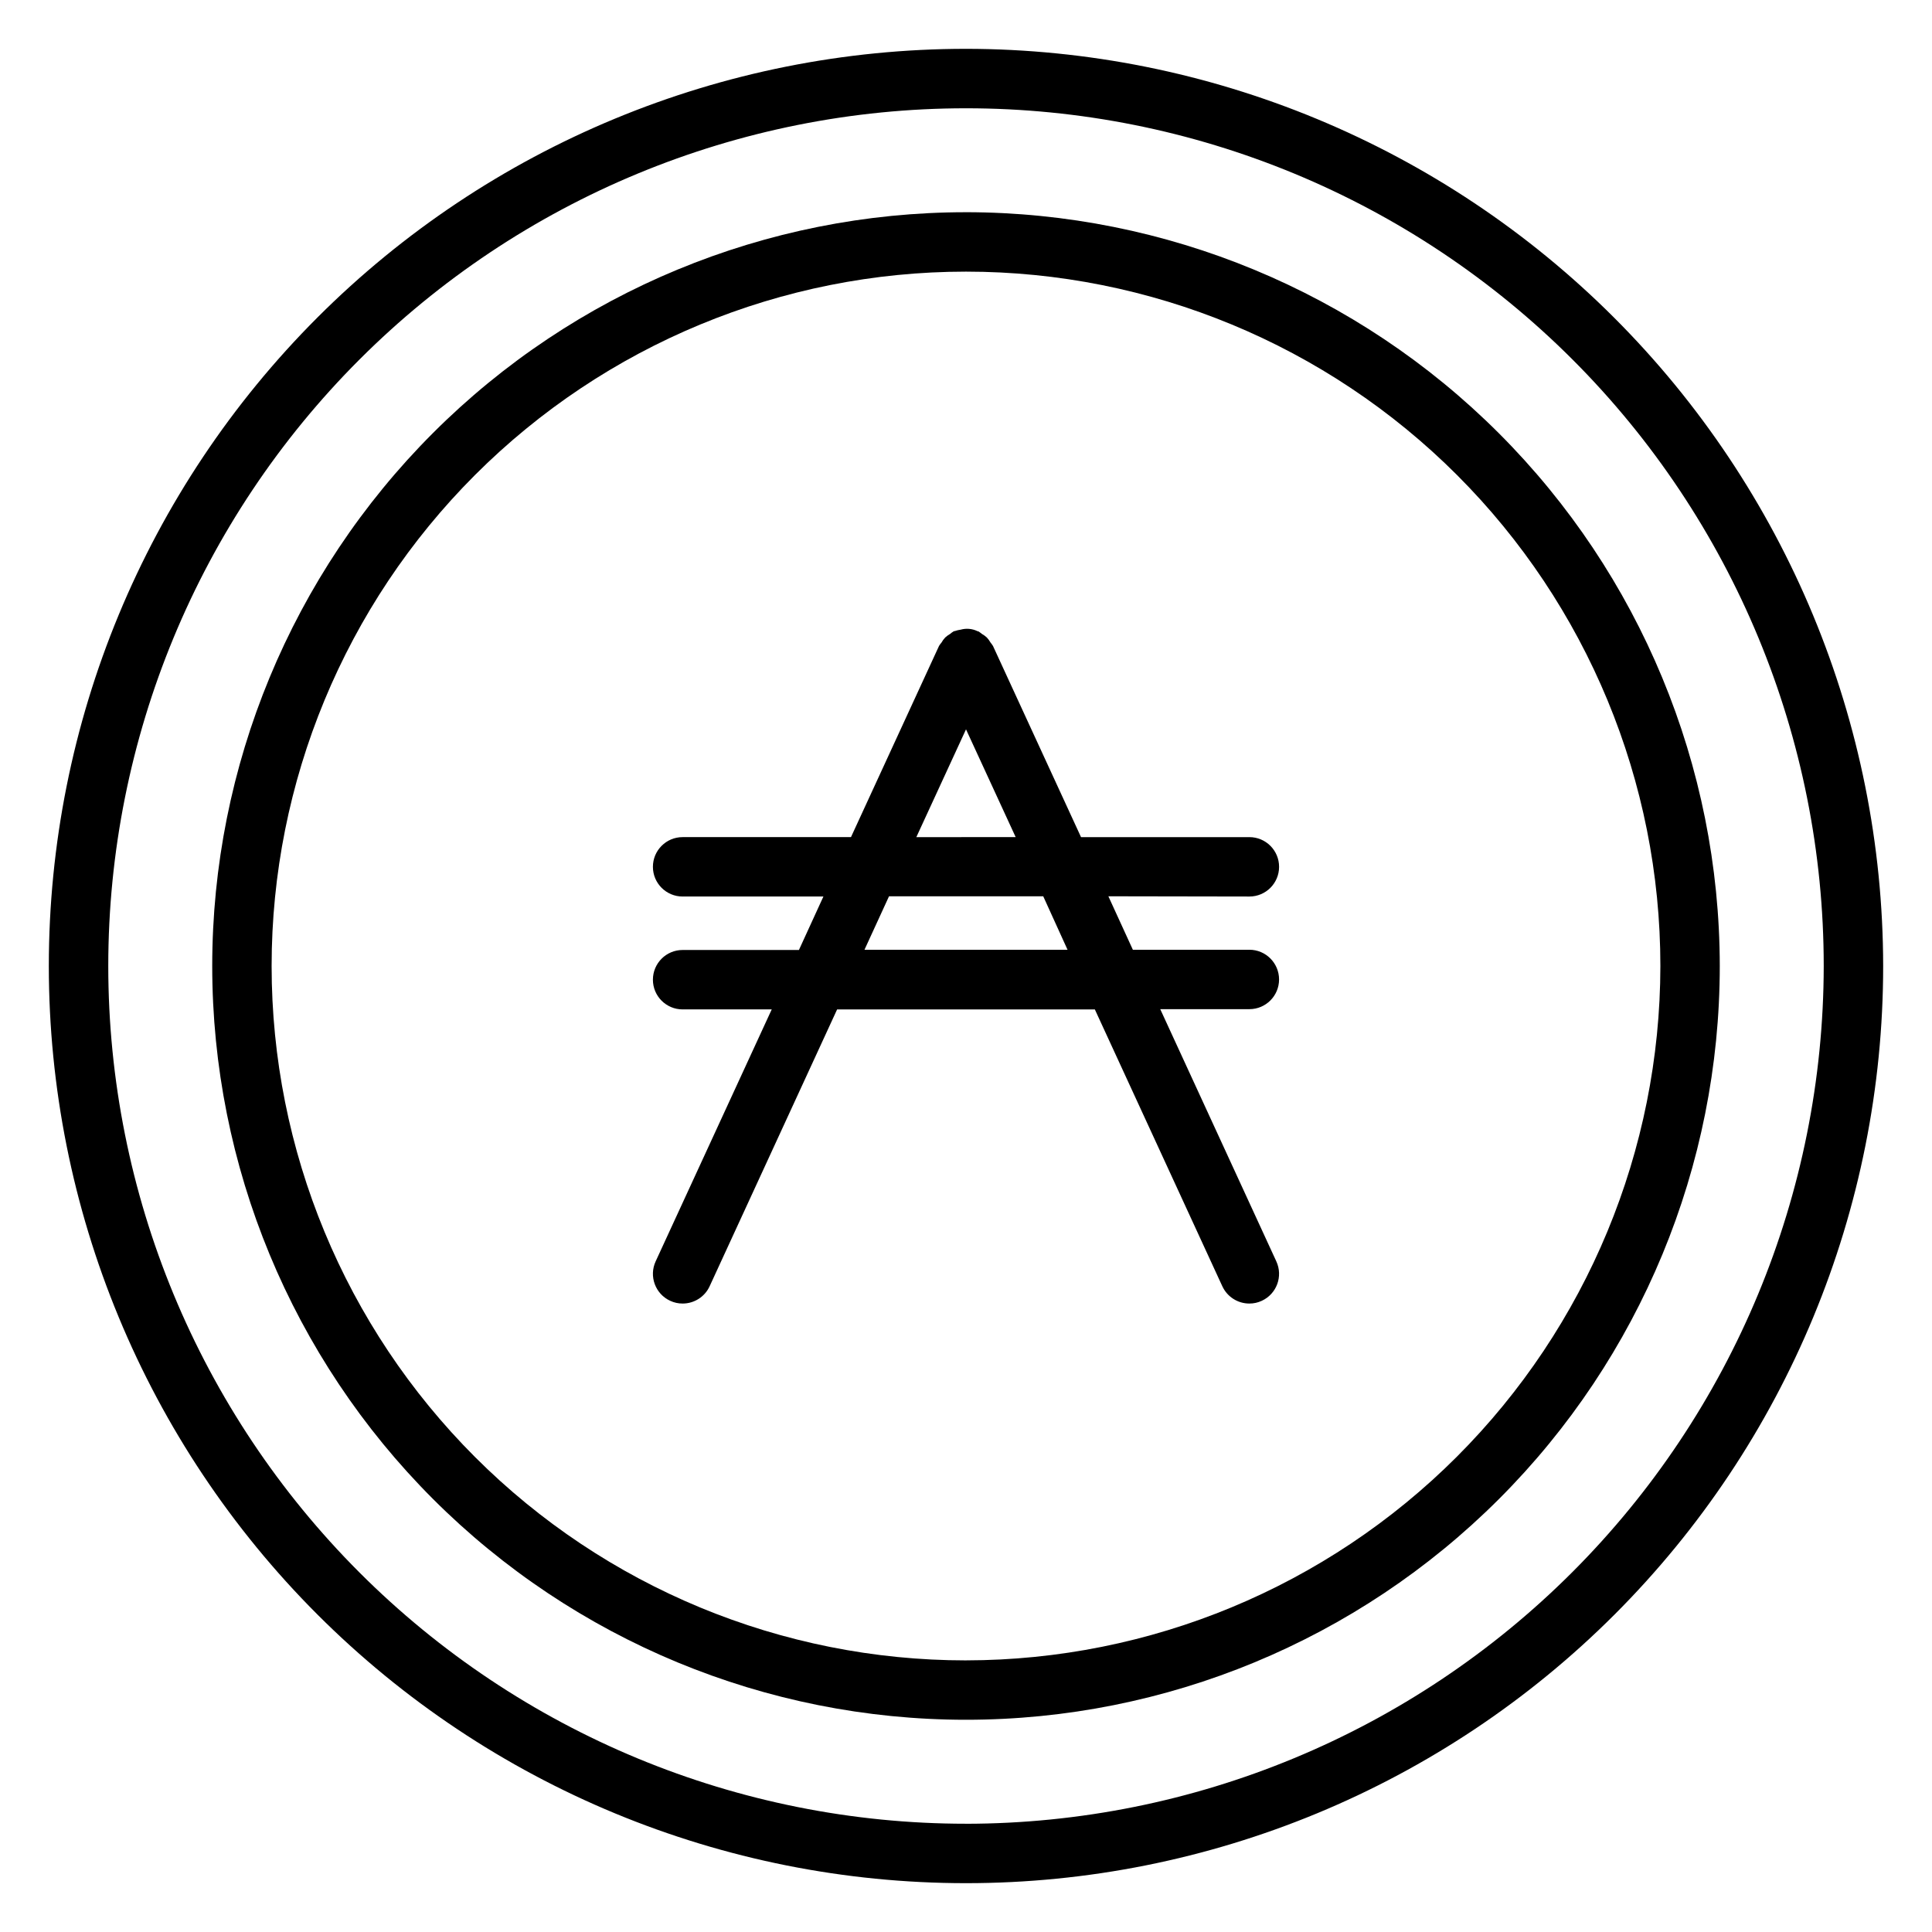
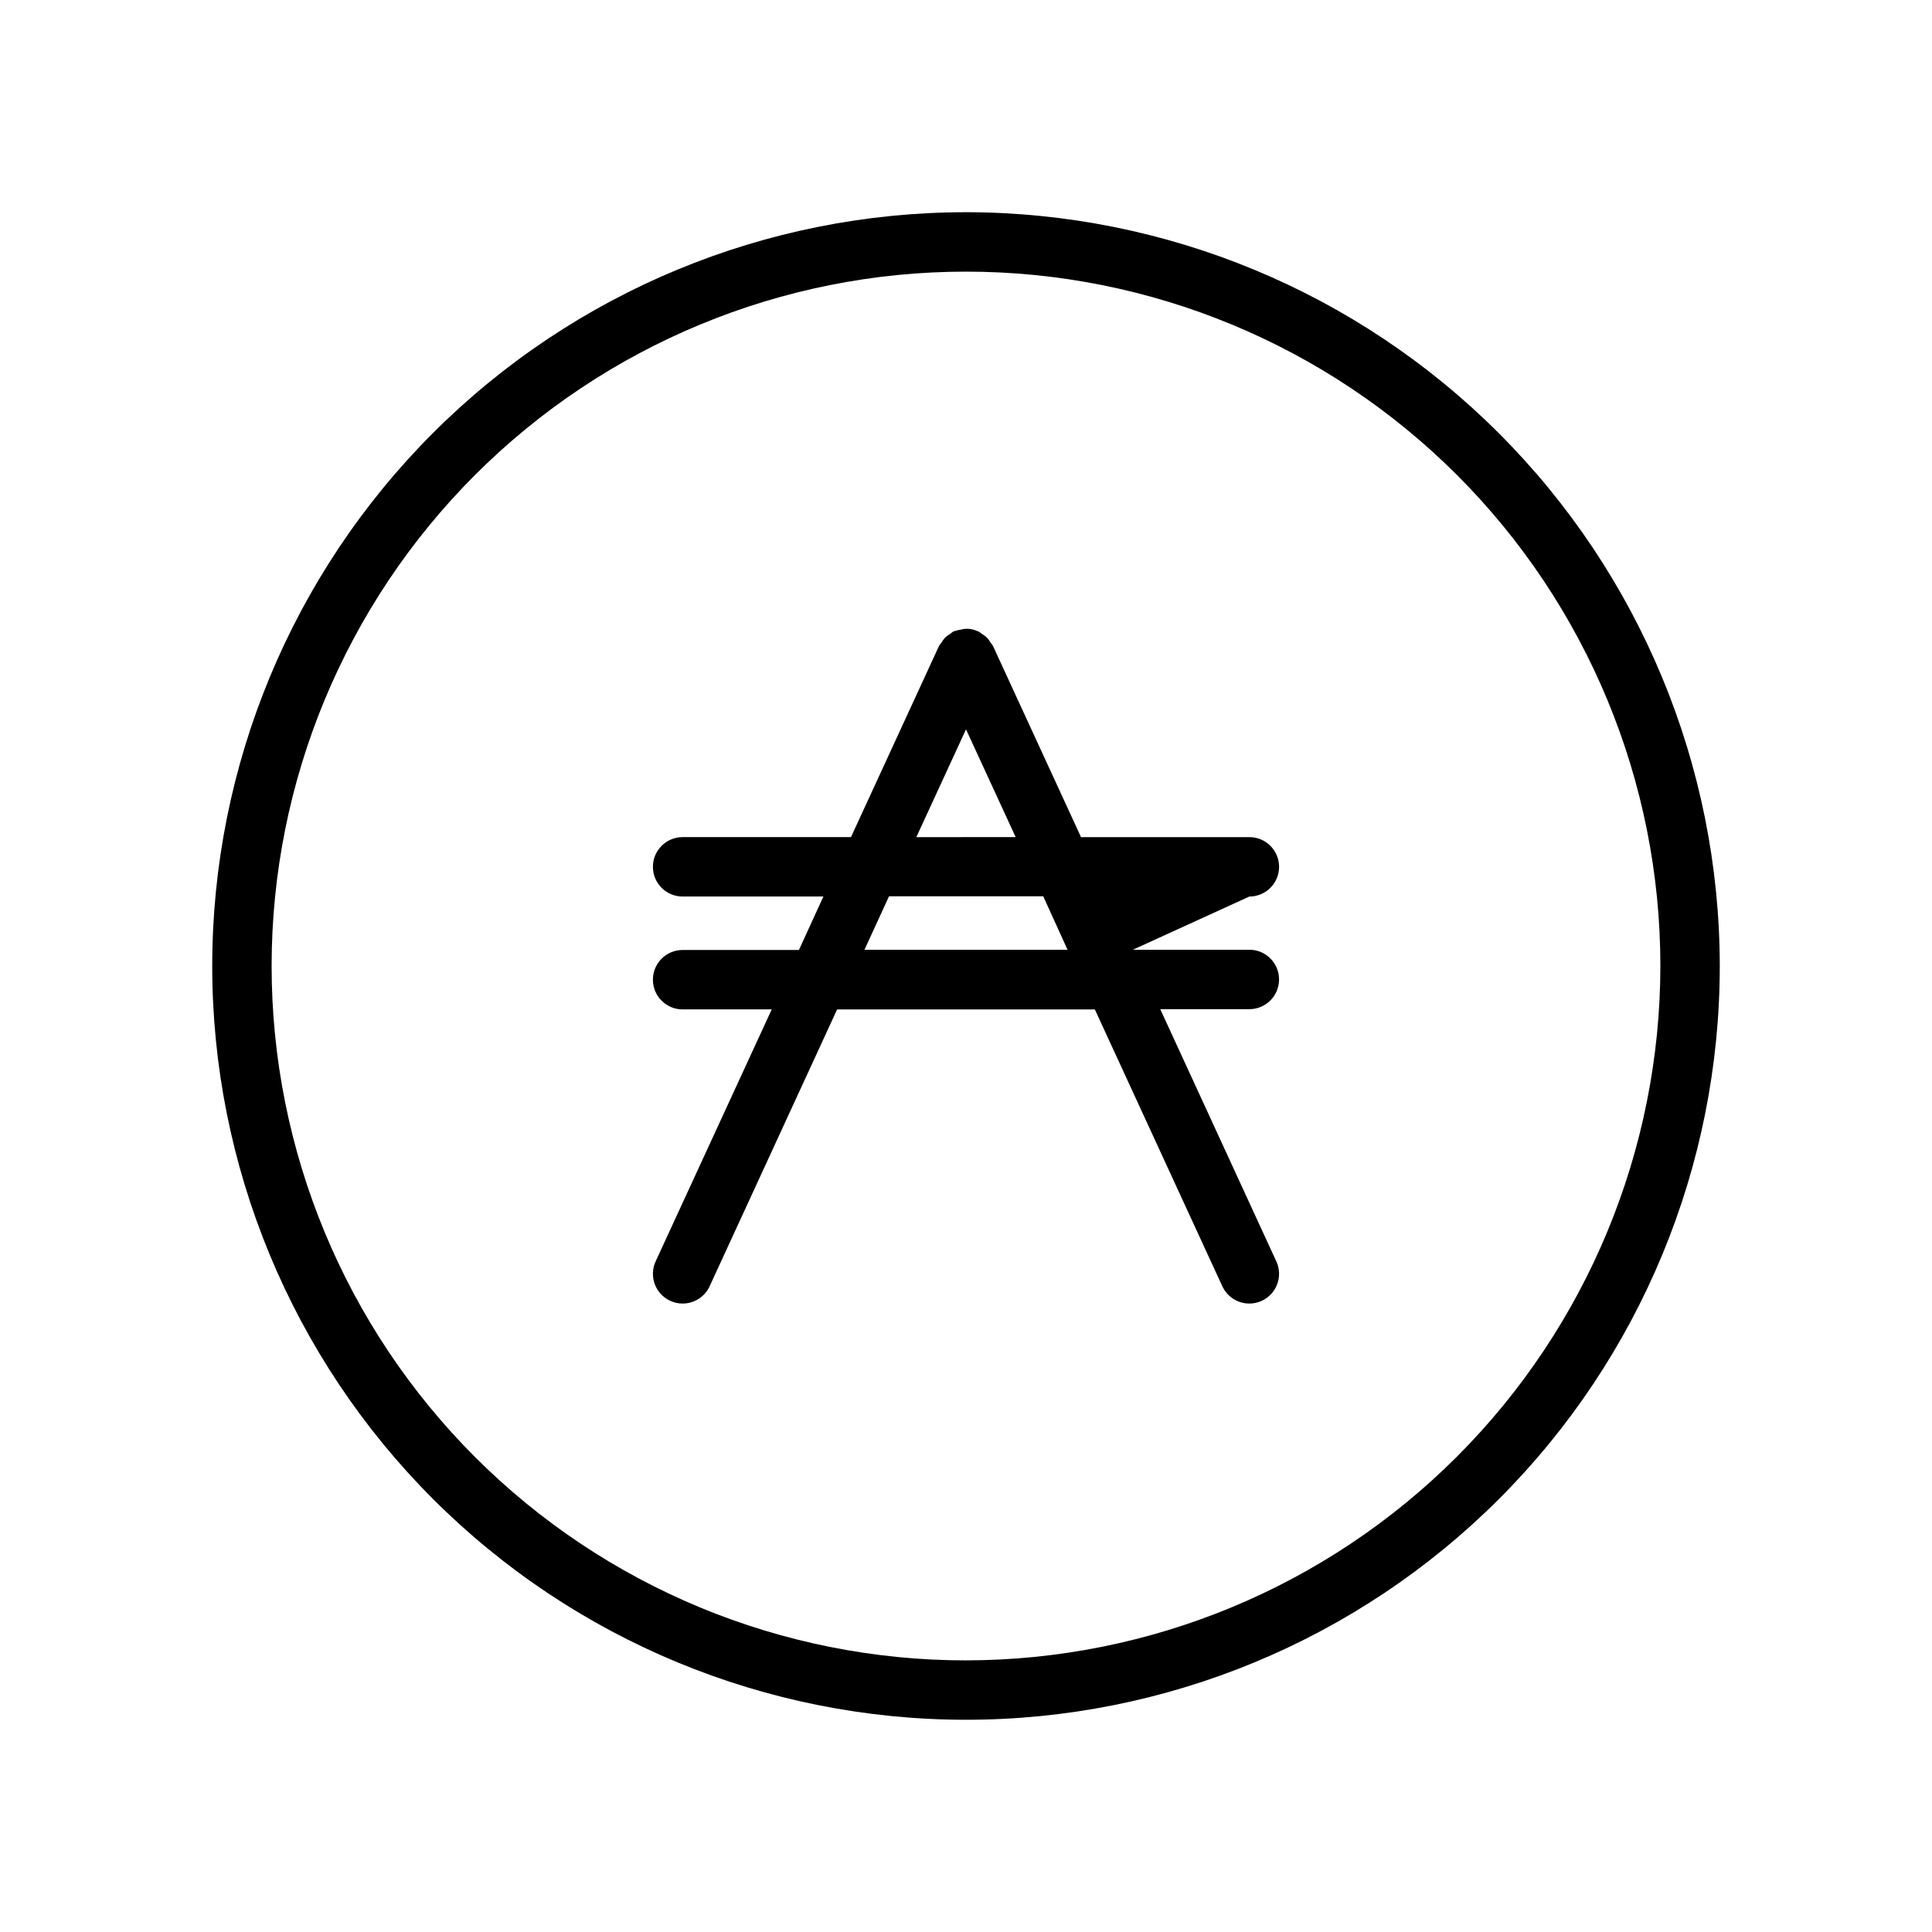
<svg xmlns="http://www.w3.org/2000/svg" fill="#000000" width="800px" height="800px" version="1.1" viewBox="144 144 512 512">
  <g>
-     <path d="m400 156.94c-64.465 0-126.29 25.609-171.87 71.191-45.582 45.582-71.191 107.4-71.191 171.87 0 64.461 25.609 126.29 71.191 171.87 45.582 45.582 107.4 71.188 171.87 71.188 64.461 0 126.29-25.605 171.87-71.188 45.582-45.582 71.188-107.41 71.188-171.87-0.074-64.441-25.707-126.22-71.273-171.79-45.562-45.566-107.34-71.199-171.78-71.273zm0 470.37c-60.289 0-118.11-23.949-160.73-66.578-42.629-42.633-66.578-100.45-66.578-160.73 0-60.289 23.949-118.11 66.578-160.73s100.45-66.578 160.73-66.578c60.285 0 118.1 23.949 160.73 66.578 42.629 42.629 66.578 100.45 66.578 160.73-0.07 60.266-24.043 118.04-66.656 160.66-42.617 42.613-100.39 66.586-160.66 66.656z" />
    <path d="m400 200.24c-52.98 0-103.79 21.047-141.25 58.508-37.461 37.461-58.508 88.273-58.508 141.25 0 52.977 21.047 103.79 58.508 141.25 37.461 37.461 88.273 58.508 141.25 58.508 52.977 0 103.79-21.047 141.25-58.508s58.508-88.273 58.508-141.25c-0.051-52.965-21.109-103.75-58.562-141.2-37.453-37.449-88.23-58.512-141.2-58.562zm0 383.78c-48.805 0-95.609-19.387-130.12-53.898-34.508-34.508-53.898-81.316-53.898-130.12 0-48.805 19.391-95.609 53.898-130.12 34.512-34.508 81.316-53.898 130.12-53.898 48.801 0 95.609 19.391 130.12 53.898 34.512 34.512 53.898 81.316 53.898 130.12-0.051 48.789-19.453 95.562-53.953 130.06s-81.273 53.902-130.06 53.953z" />
-     <path d="m475.1 381.59c4.348 0 7.871-3.523 7.871-7.871s-3.523-7.871-7.871-7.871h-44.617l-23.332-50.664-0.004-0.004c-0.191-0.312-0.406-0.613-0.645-0.895-0.277-0.48-0.605-0.93-0.977-1.34-0.41-0.375-0.867-0.703-1.352-0.977-0.277-0.238-0.574-0.453-0.883-0.645-0.094 0-0.203 0-0.301-0.078-1.371-0.652-2.93-0.785-4.391-0.379-0.535 0.074-1.062 0.203-1.574 0.379-0.109 0-0.219 0-0.316 0.078-0.316 0.191-0.617 0.414-0.895 0.66-0.477 0.27-0.922 0.594-1.324 0.961-0.383 0.41-0.719 0.863-0.992 1.355-0.242 0.273-0.457 0.566-0.645 0.879l-23.332 50.664-44.621 0.004c-4.348 0-7.871 3.523-7.871 7.871s3.523 7.871 7.871 7.871h37.312l-6.488 14.168h-30.824c-4.348 0-7.871 3.527-7.871 7.875 0 4.348 3.523 7.871 7.871 7.871h23.617l-30.766 66.785c-1.812 3.949-0.086 8.621 3.859 10.438 1.027 0.484 2.152 0.73 3.289 0.727 3.078 0.004 5.879-1.785 7.164-4.582l33.785-73.367h68.297l33.785 73.367h0.004c1.289 2.797 4.086 4.586 7.164 4.582 1.137 0.004 2.262-0.242 3.289-0.727 3.949-1.816 5.676-6.488 3.859-10.438l-30.766-66.848h23.617c4.348 0 7.871-3.523 7.871-7.871 0-4.348-3.523-7.875-7.871-7.875h-30.875l-6.488-14.168zm-75.098-44.305 13.16 28.559-26.324 0.004zm26.906 58.41h-53.812l6.504-14.168h40.867z" />
+     <path d="m475.1 381.59c4.348 0 7.871-3.523 7.871-7.871s-3.523-7.871-7.871-7.871h-44.617l-23.332-50.664-0.004-0.004c-0.191-0.312-0.406-0.613-0.645-0.895-0.277-0.48-0.605-0.93-0.977-1.34-0.41-0.375-0.867-0.703-1.352-0.977-0.277-0.238-0.574-0.453-0.883-0.645-0.094 0-0.203 0-0.301-0.078-1.371-0.652-2.93-0.785-4.391-0.379-0.535 0.074-1.062 0.203-1.574 0.379-0.109 0-0.219 0-0.316 0.078-0.316 0.191-0.617 0.414-0.895 0.66-0.477 0.27-0.922 0.594-1.324 0.961-0.383 0.41-0.719 0.863-0.992 1.355-0.242 0.273-0.457 0.566-0.645 0.879l-23.332 50.664-44.621 0.004c-4.348 0-7.871 3.523-7.871 7.871s3.523 7.871 7.871 7.871h37.312l-6.488 14.168h-30.824c-4.348 0-7.871 3.527-7.871 7.875 0 4.348 3.523 7.871 7.871 7.871h23.617l-30.766 66.785c-1.812 3.949-0.086 8.621 3.859 10.438 1.027 0.484 2.152 0.73 3.289 0.727 3.078 0.004 5.879-1.785 7.164-4.582l33.785-73.367h68.297l33.785 73.367h0.004c1.289 2.797 4.086 4.586 7.164 4.582 1.137 0.004 2.262-0.242 3.289-0.727 3.949-1.816 5.676-6.488 3.859-10.438l-30.766-66.848h23.617c4.348 0 7.871-3.523 7.871-7.871 0-4.348-3.523-7.875-7.871-7.875h-30.875zm-75.098-44.305 13.16 28.559-26.324 0.004zm26.906 58.41h-53.812l6.504-14.168h40.867z" />
  </g>
</svg>